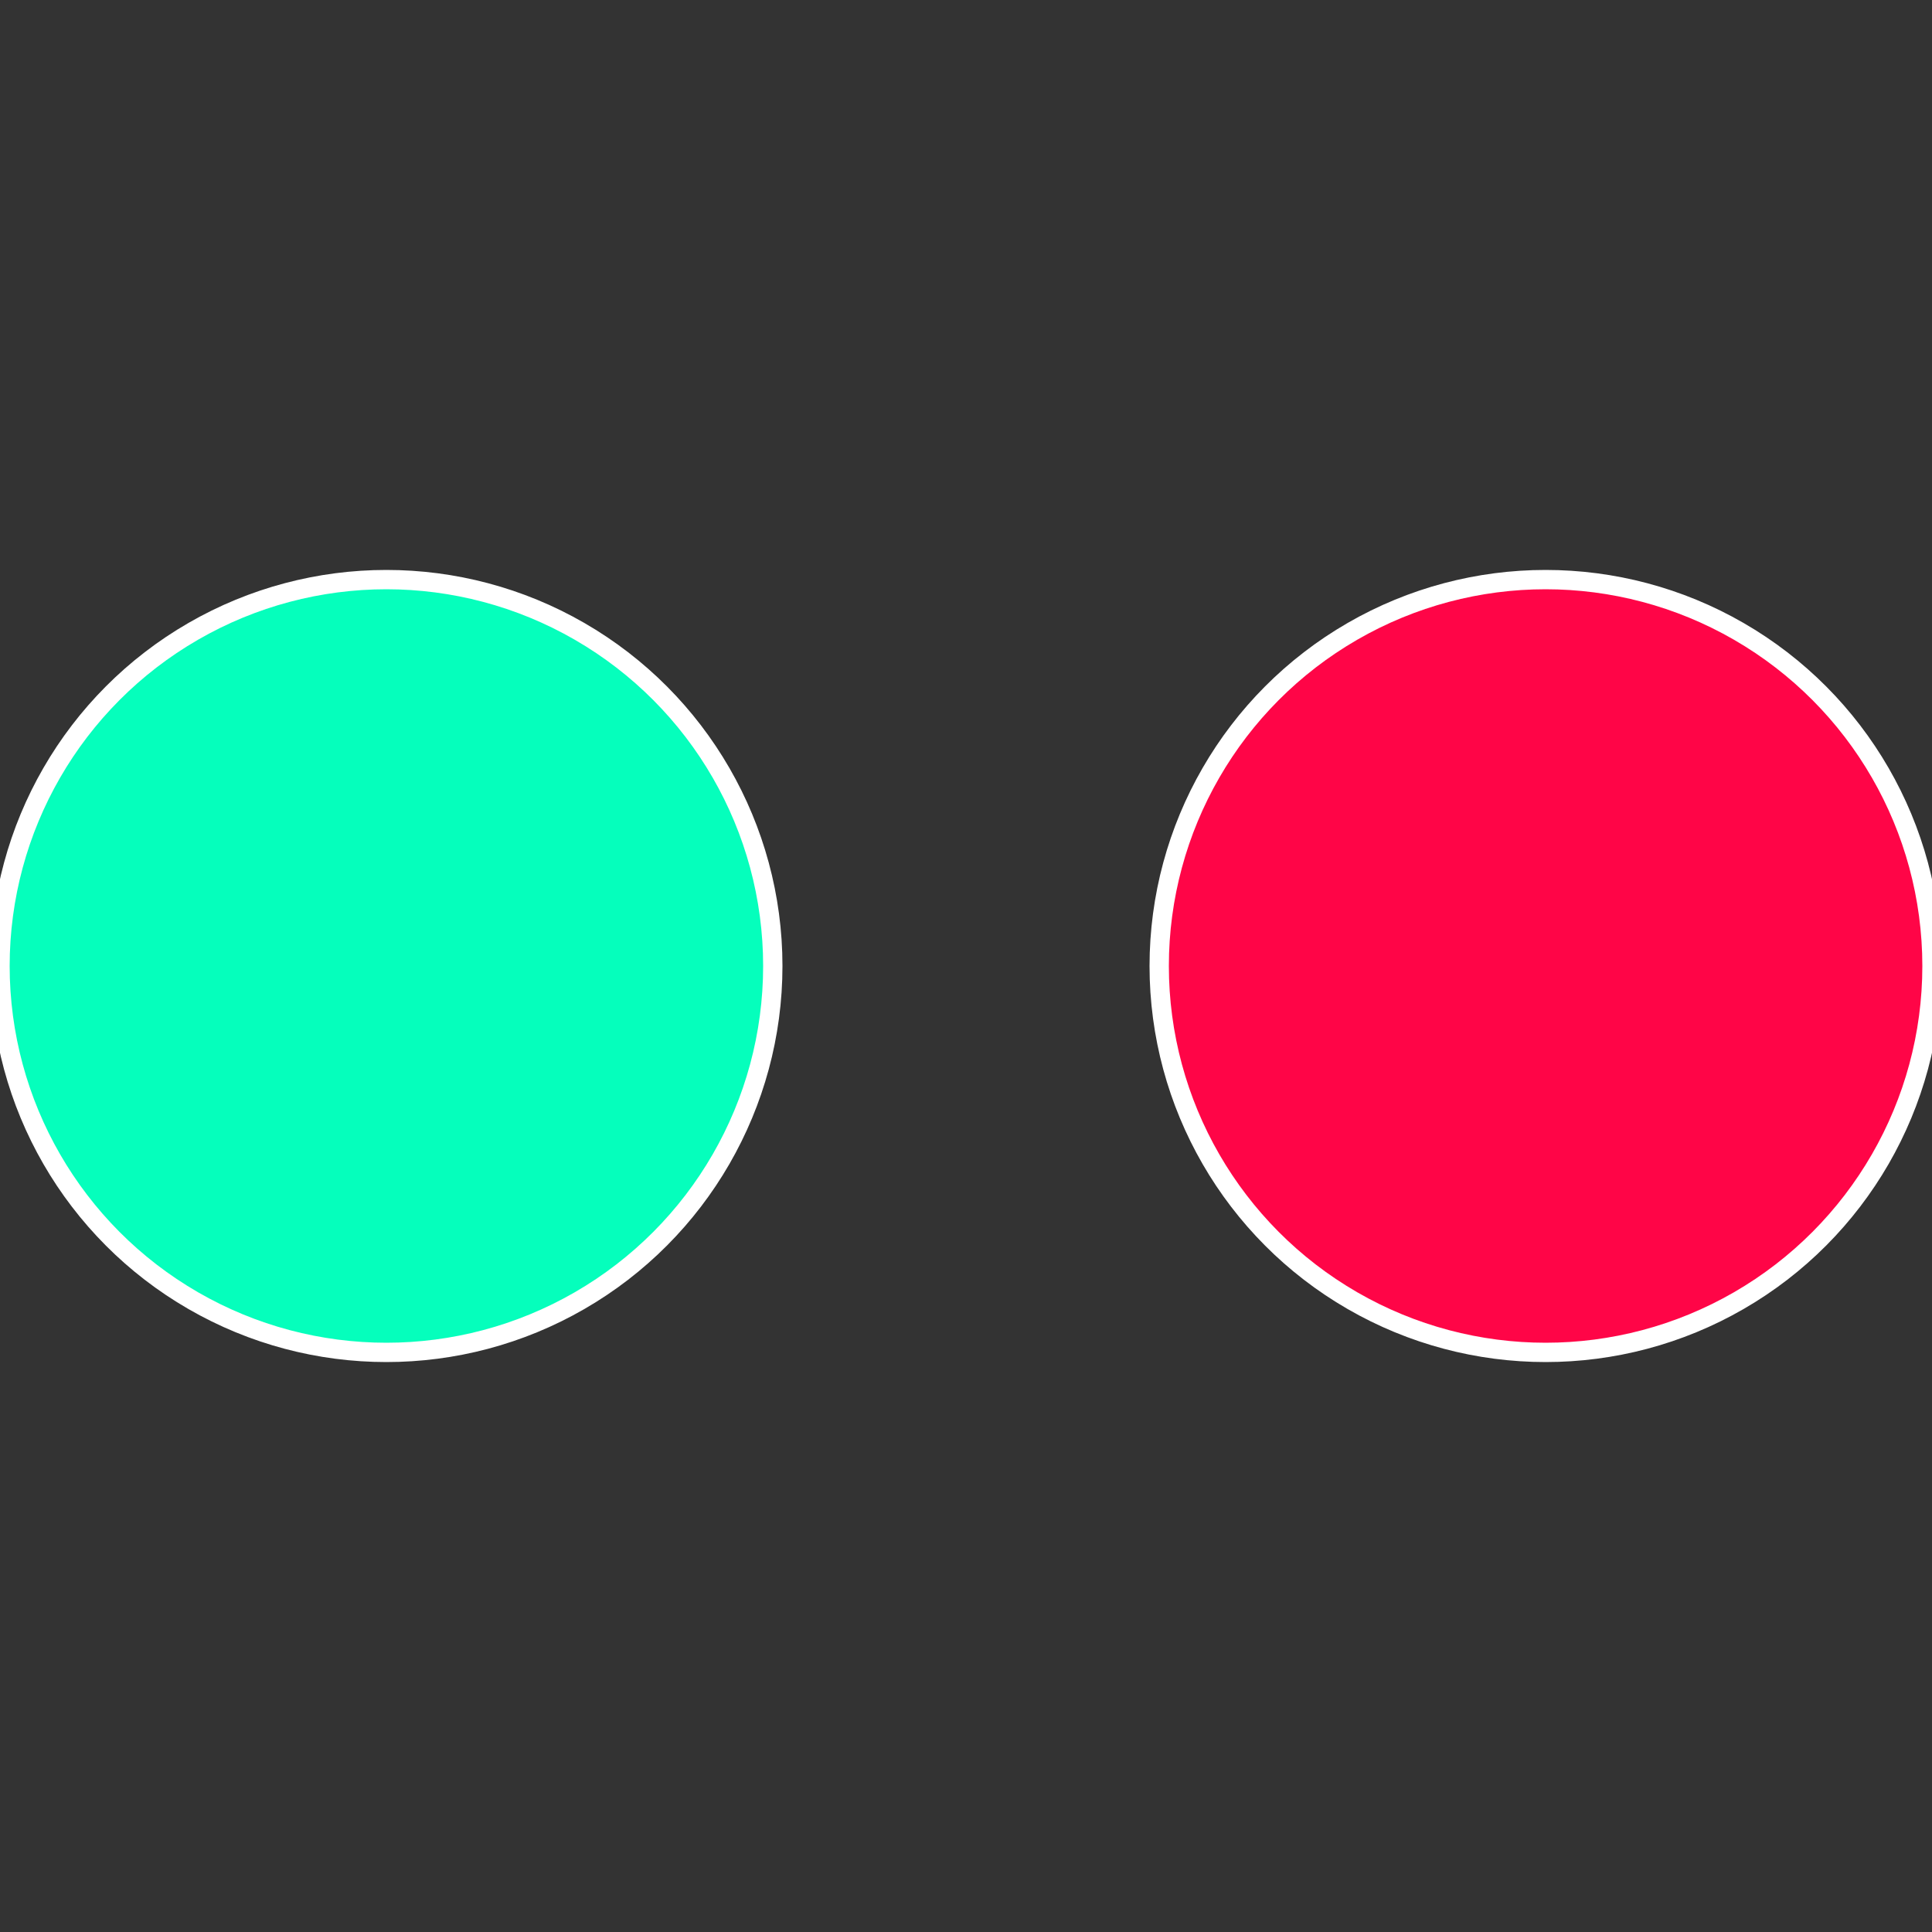
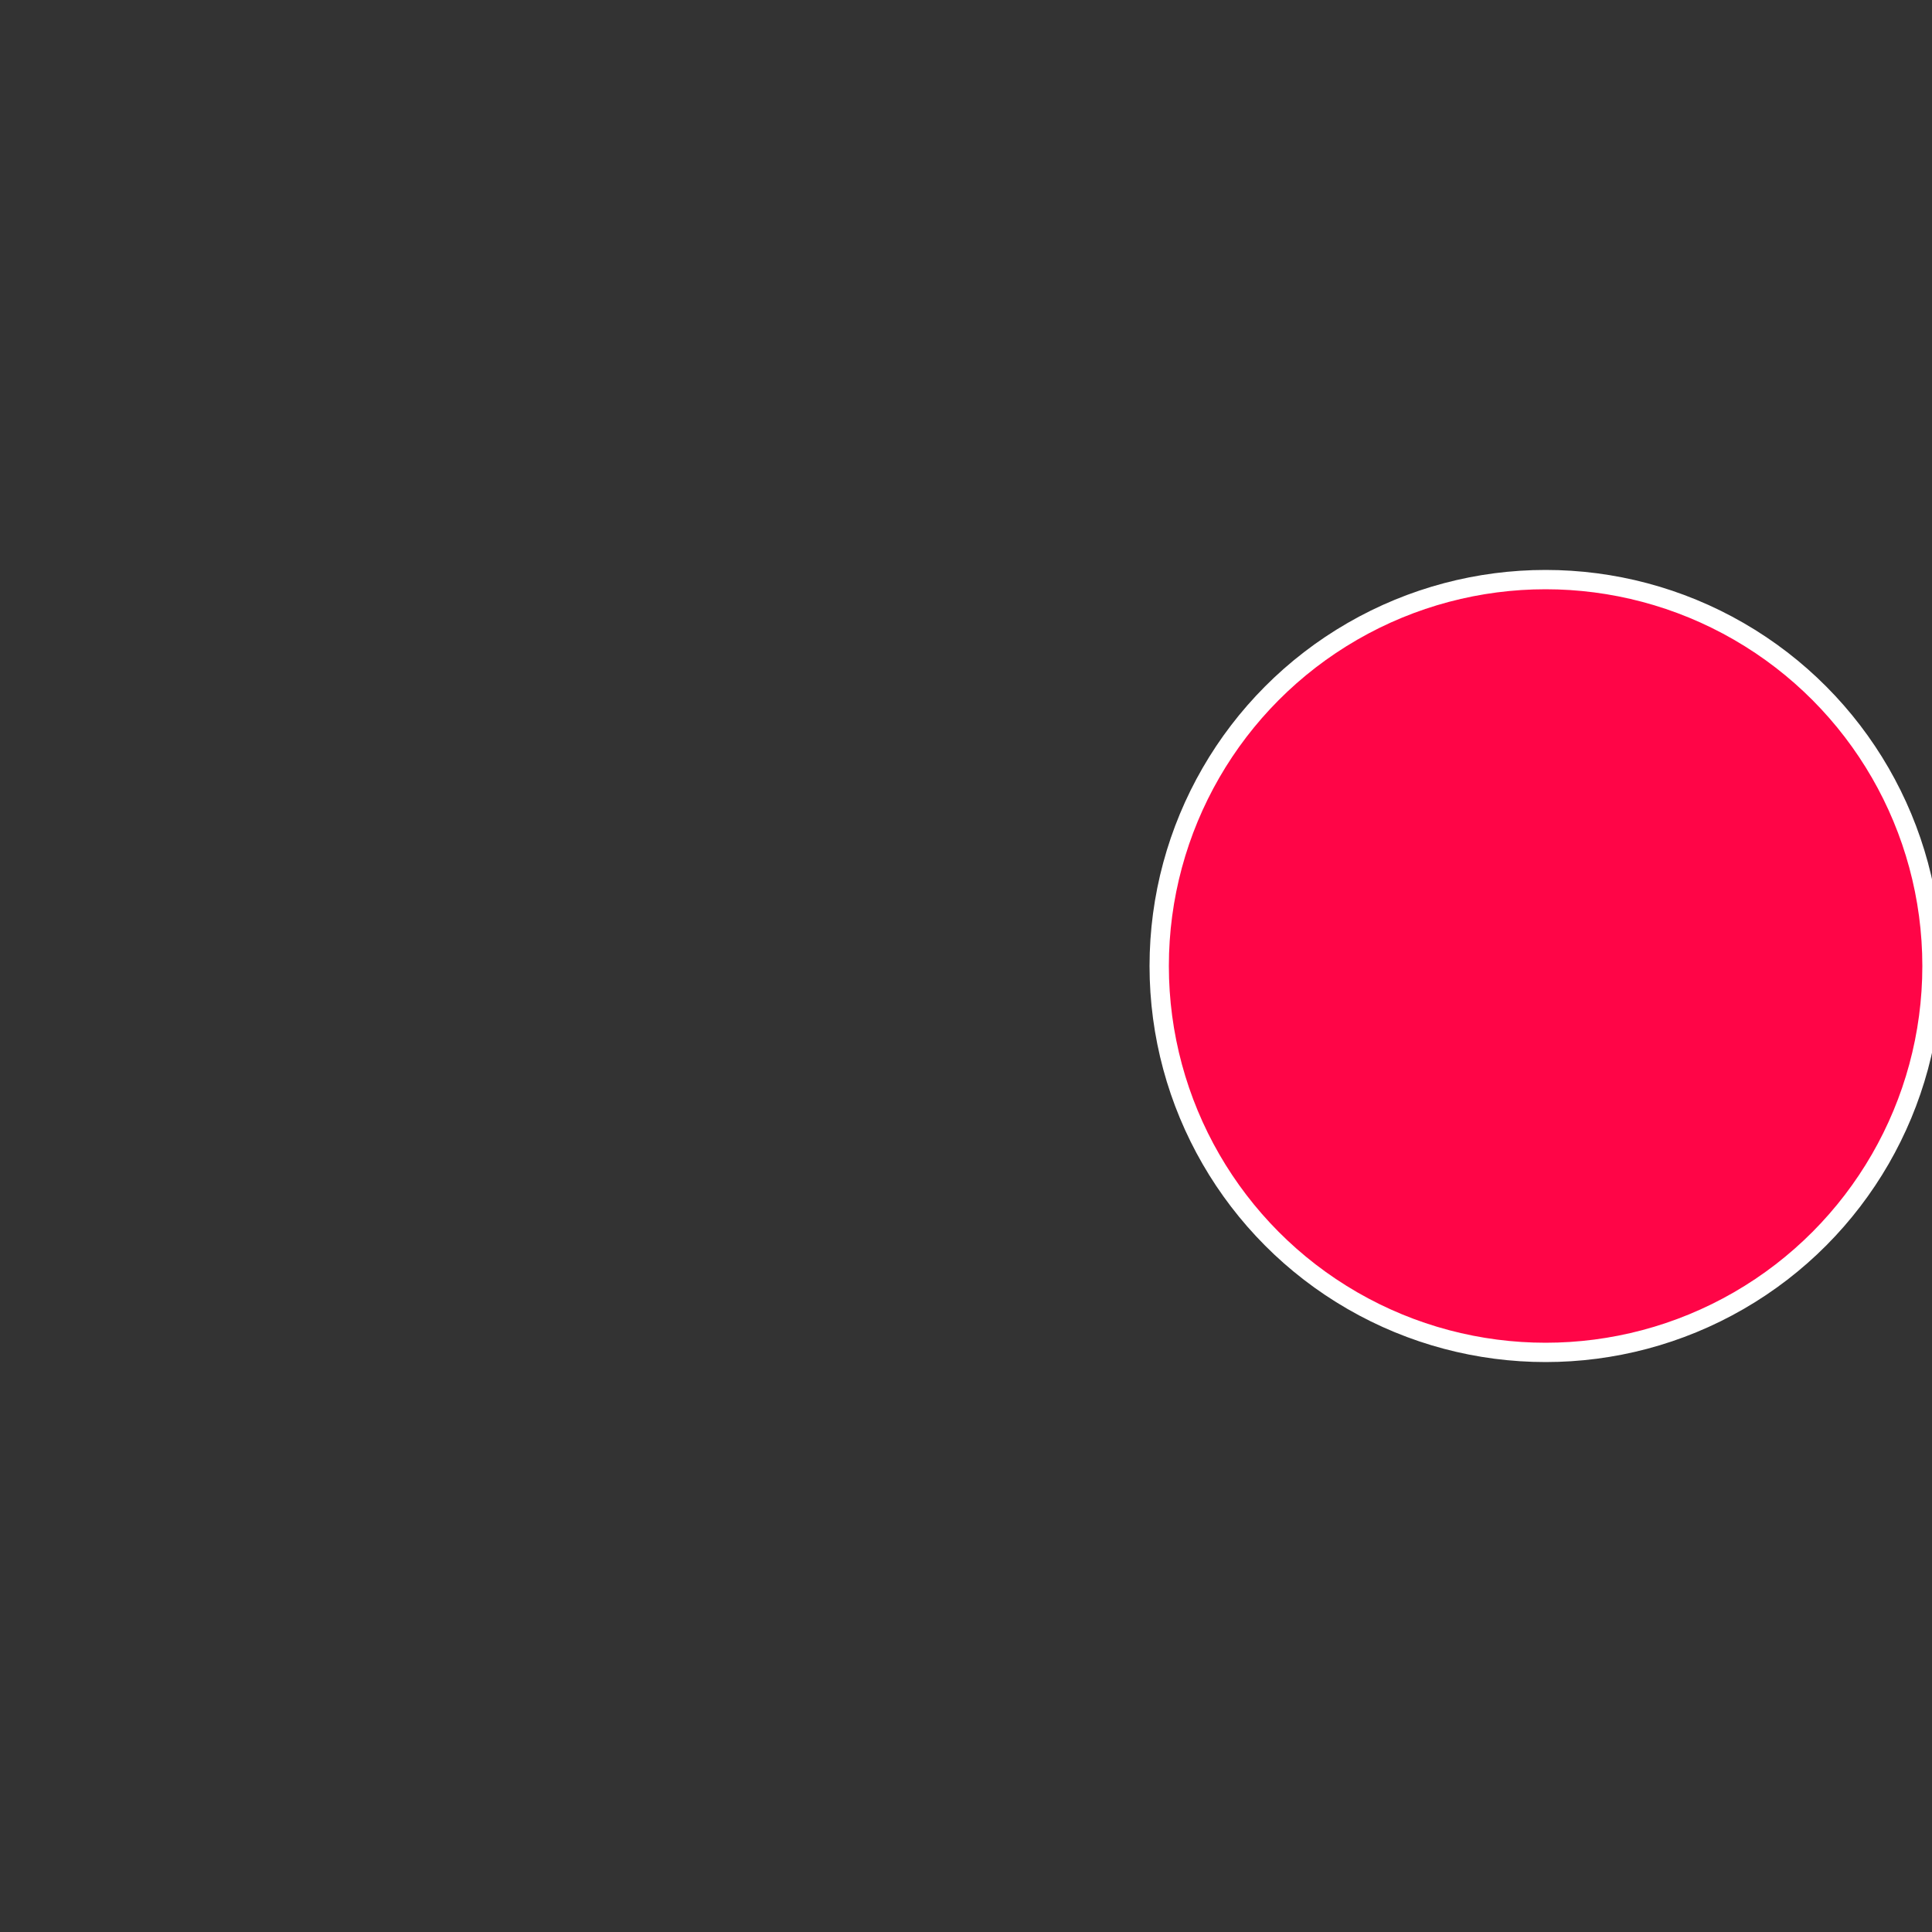
<svg xmlns="http://www.w3.org/2000/svg" width="500" height="500" viewBox="-1 -1 2 2">
  <rect x="-1" y="-1" width="2" height="2" fill="#333333" stroke="none" />
  <circle cx="0.6" cy="0" r="0.4" fill="#ff0547" stroke="#fff" stroke-width="1%" />
-   <circle cx="-0.6" cy="7.3478807948841E-17" r="0.4" fill="#05ffbc" stroke="#fff" stroke-width="1%" />
</svg>